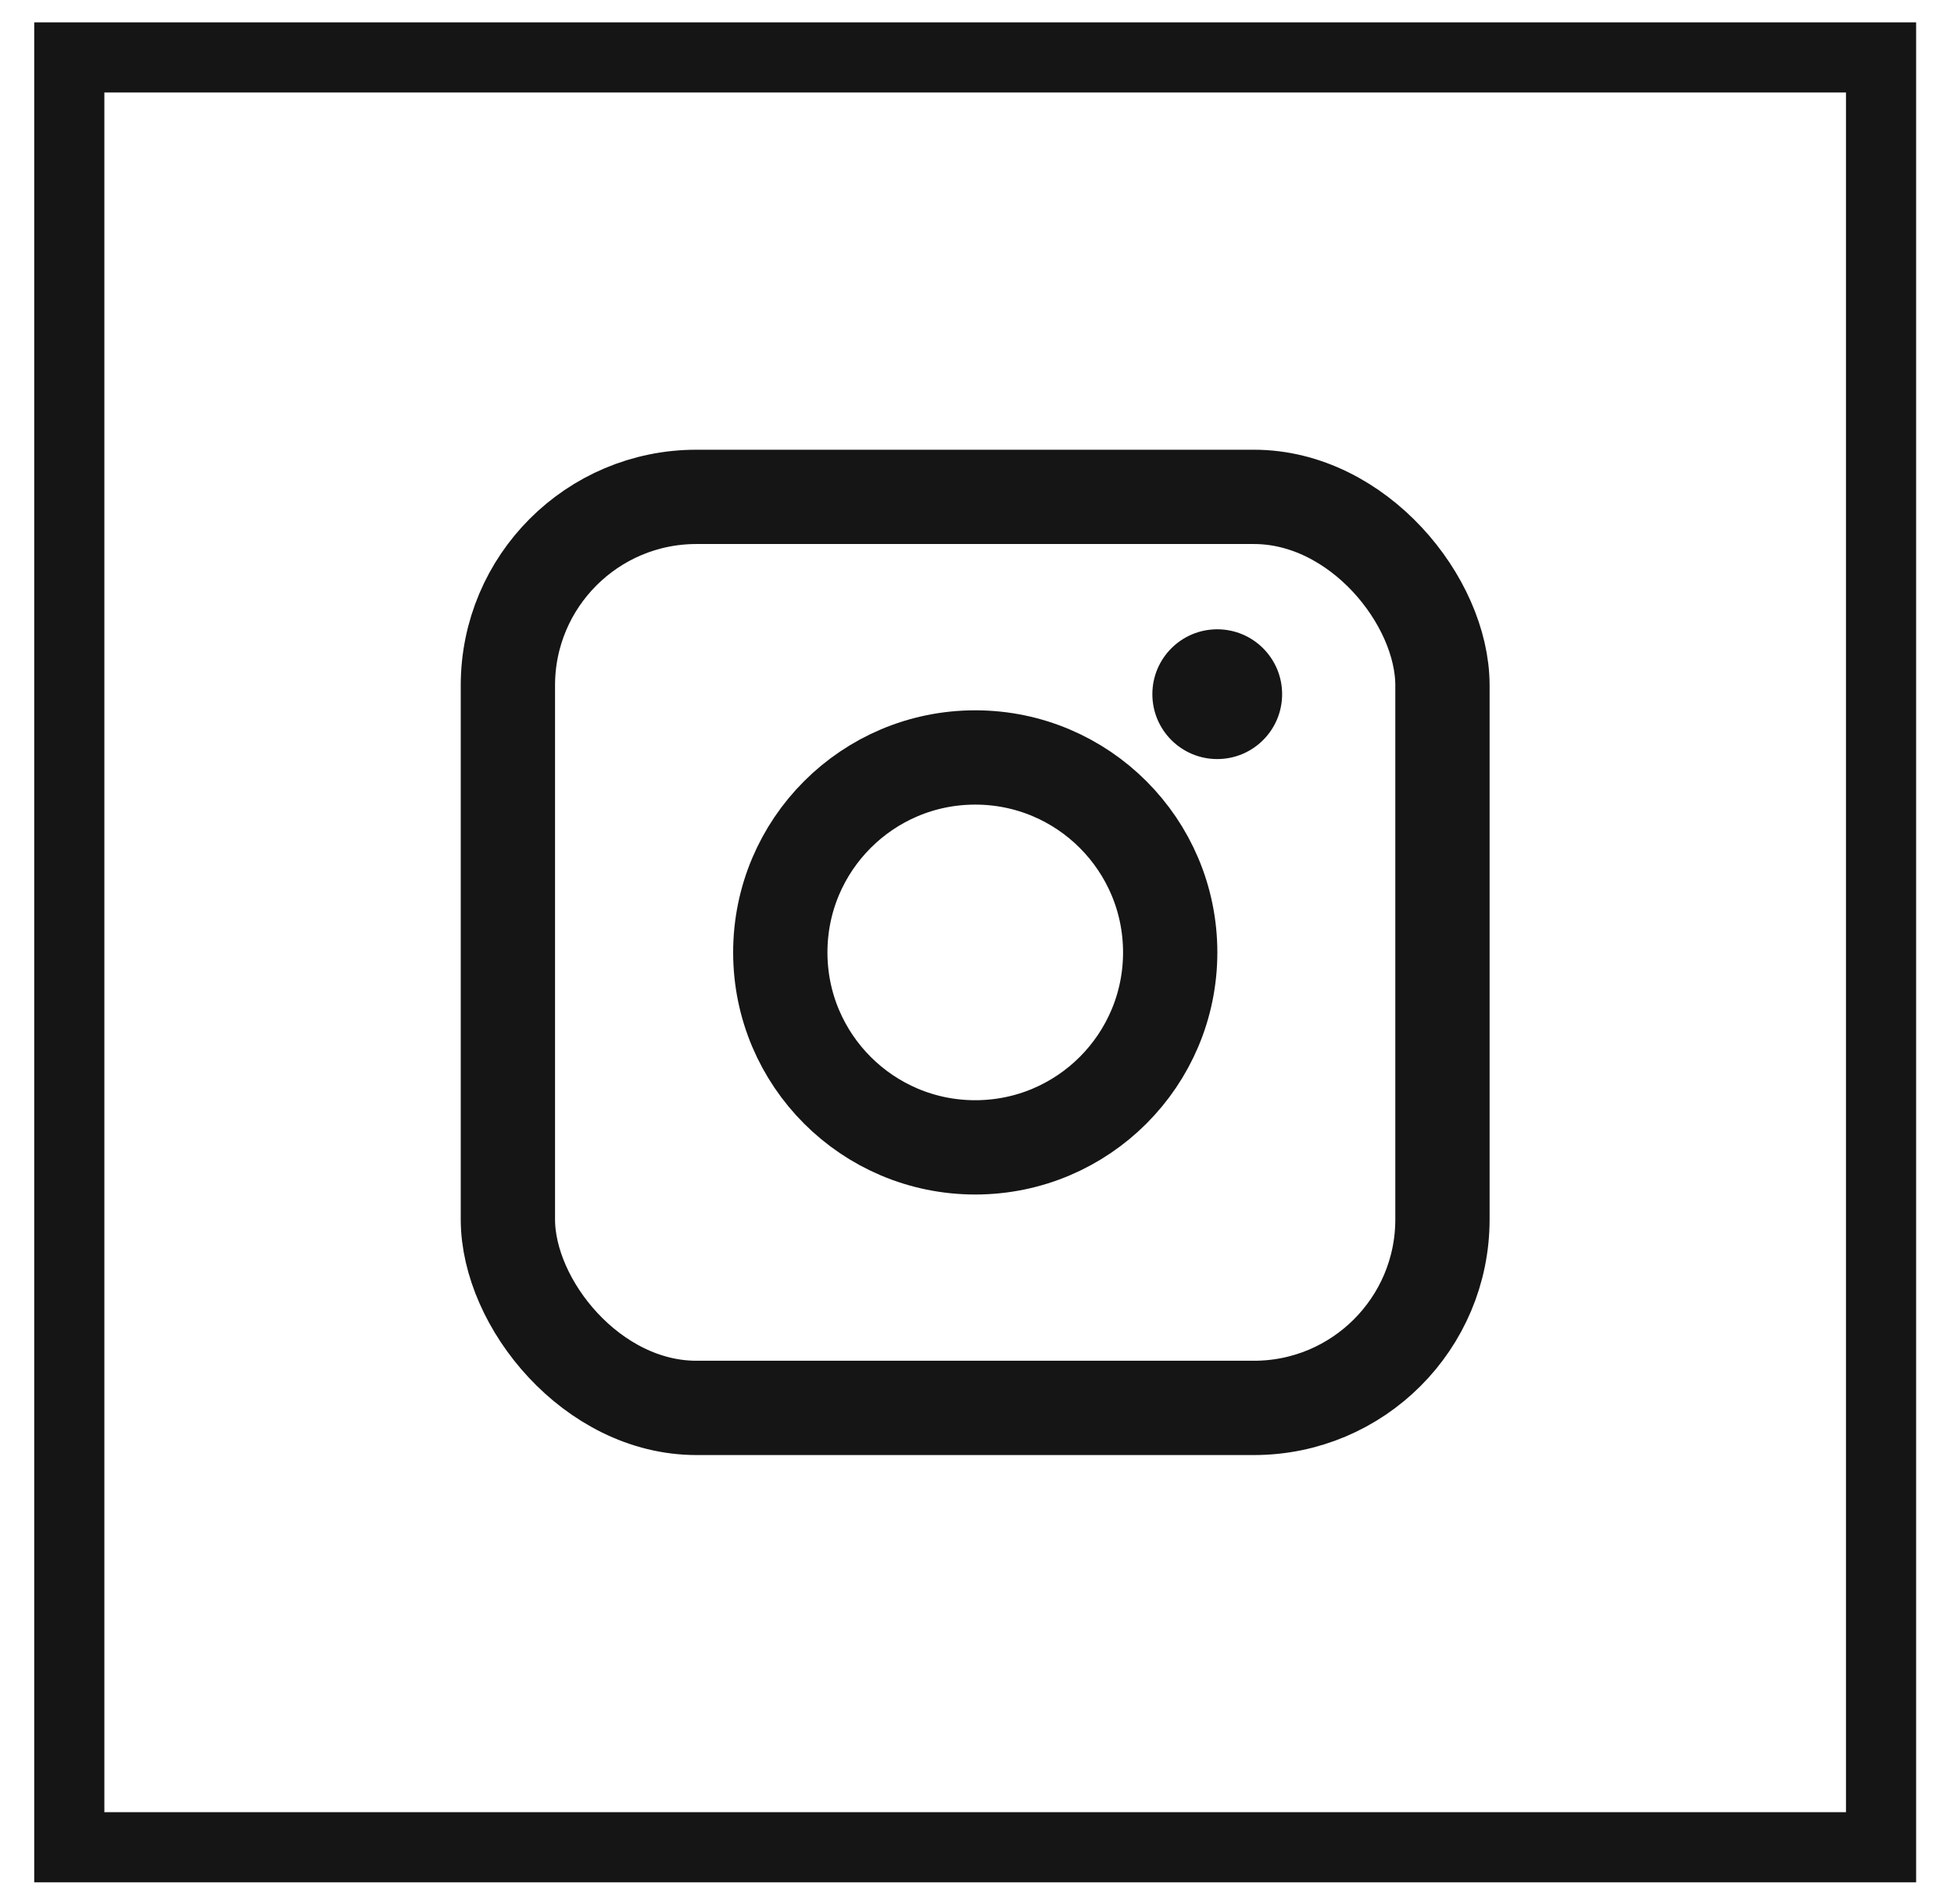
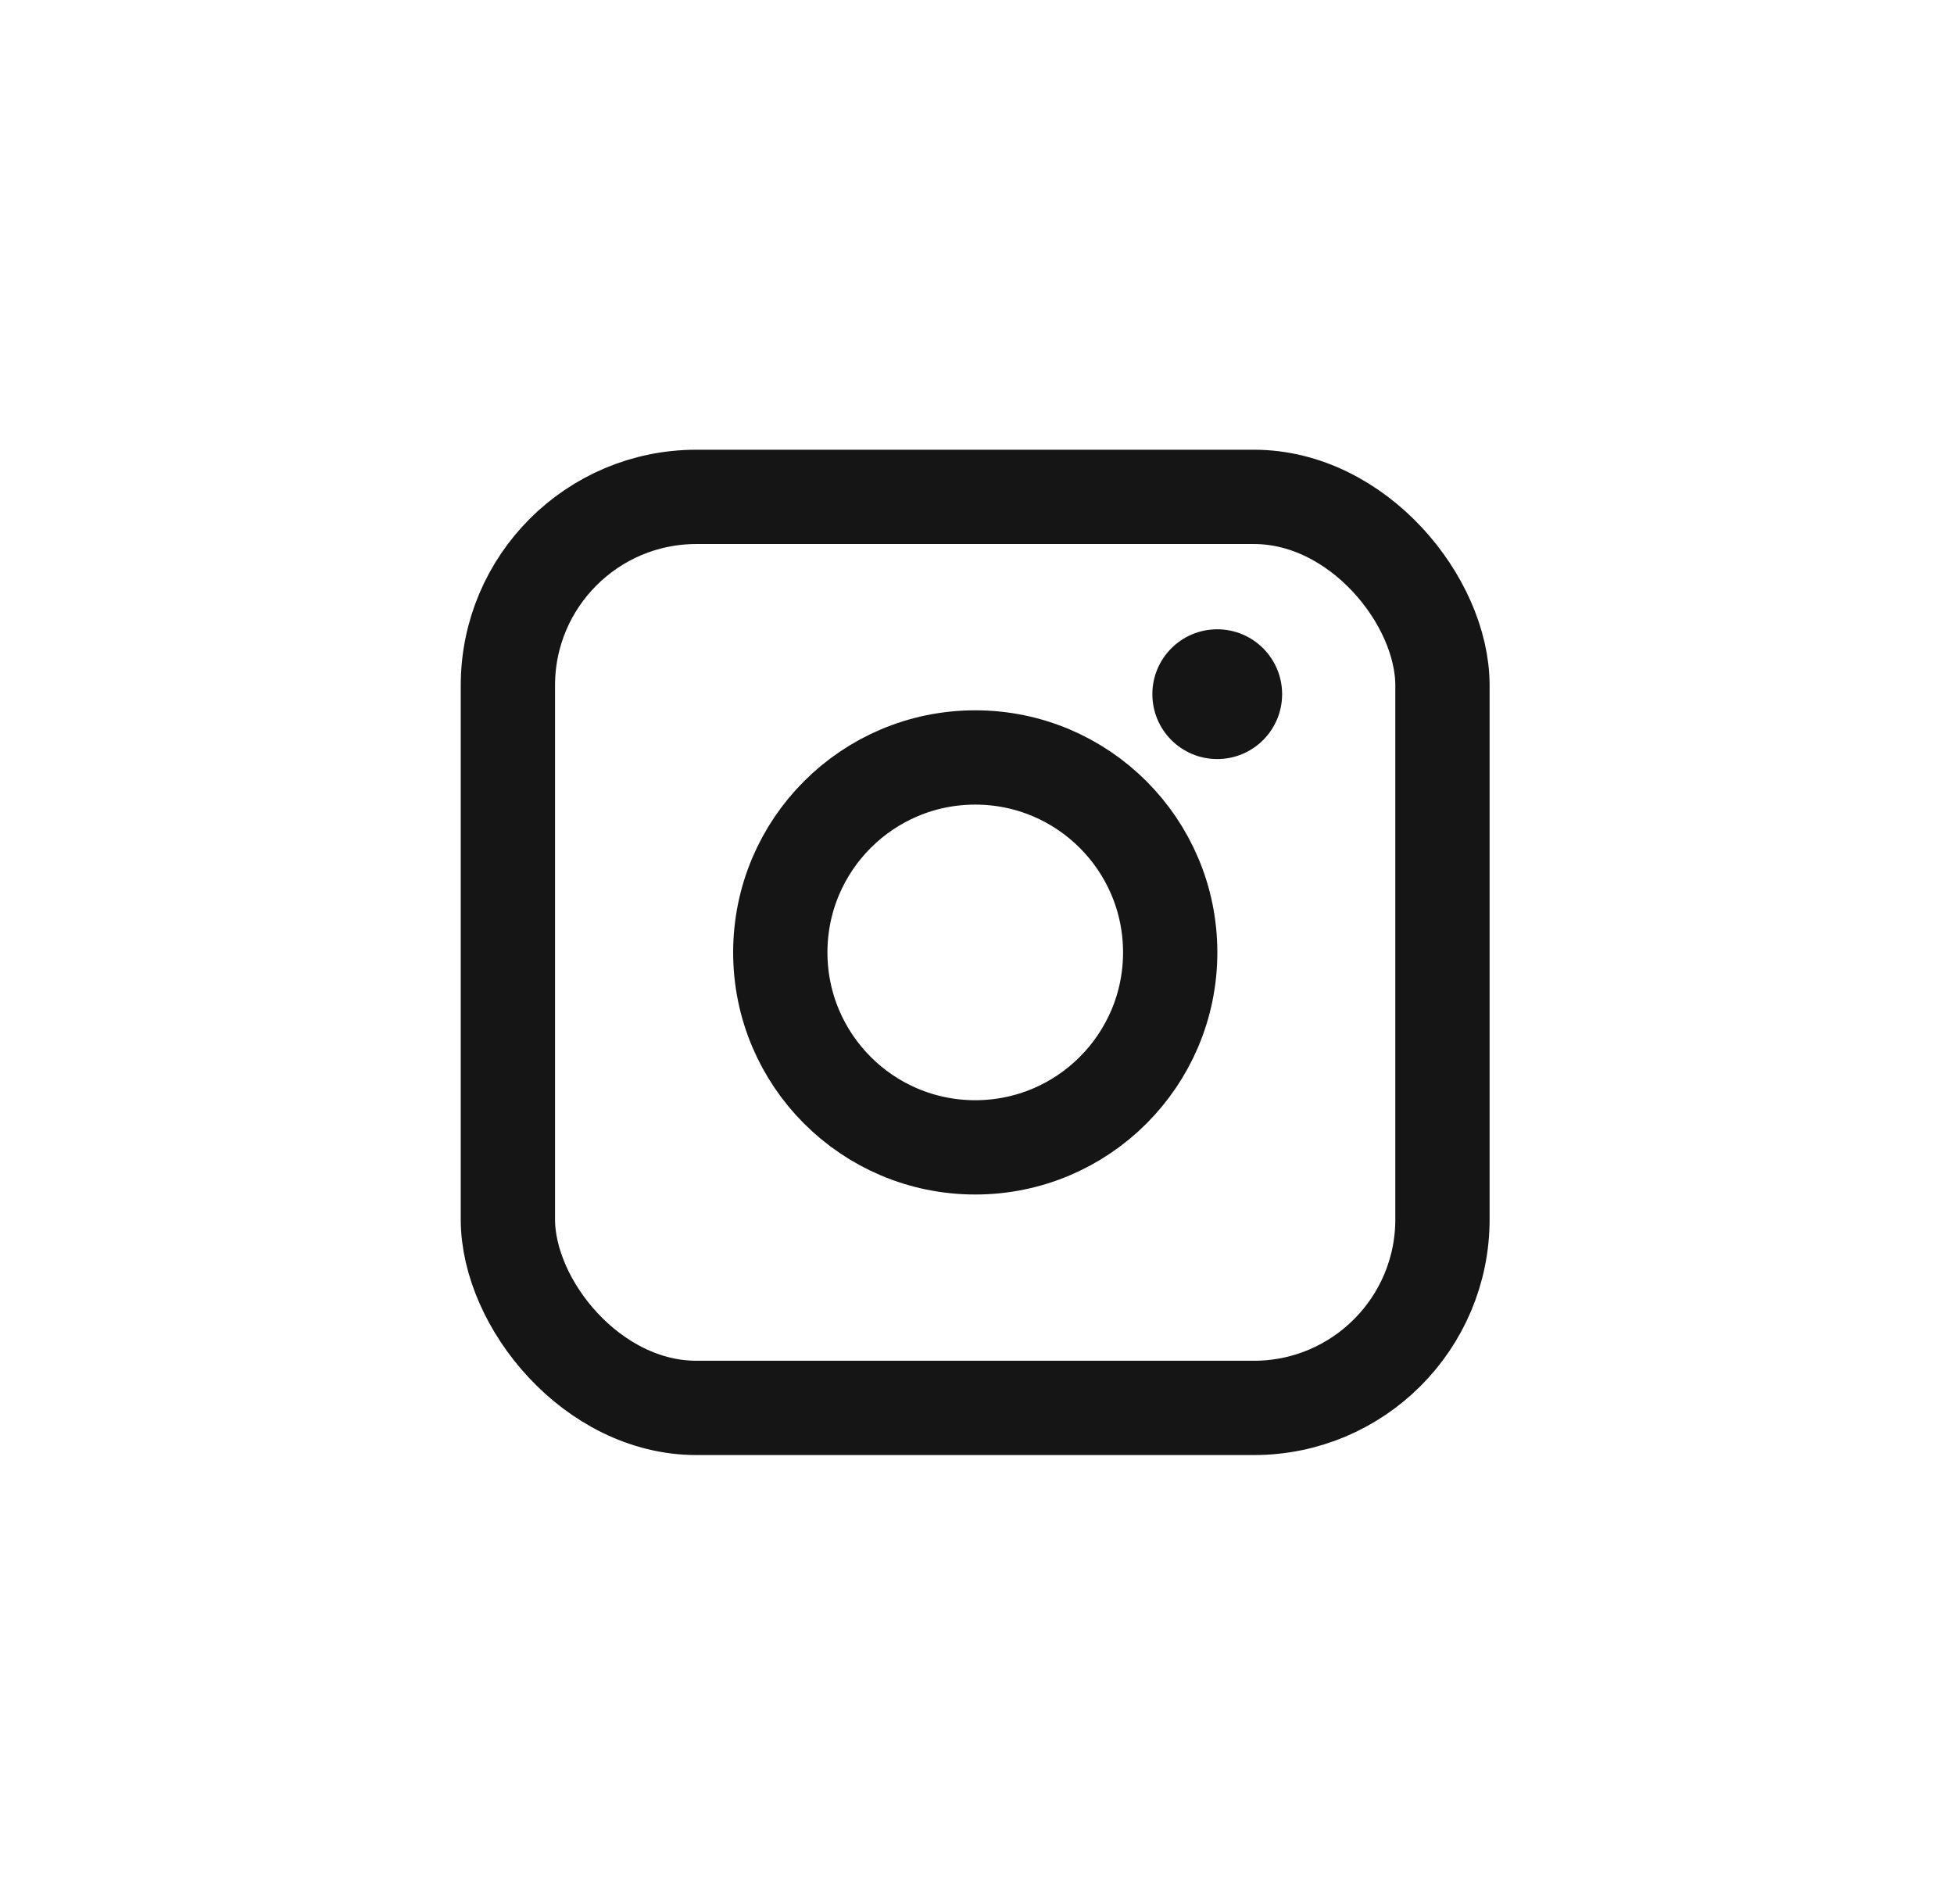
<svg xmlns="http://www.w3.org/2000/svg" width="39" height="38" viewBox="0 0 39 38" fill="none">
-   <rect x="1.383" y="1.146" width="36.161" height="35.723" stroke="#151515" stroke-width="1.4" />
  <rect x="10.137" y="9.917" width="18.653" height="18.183" rx="3.763" stroke="#151515" stroke-width="1.882" />
  <circle cx="19.465" cy="19.009" r="3.891" stroke="#151515" stroke-width="1.882" />
  <circle cx="24.295" cy="13.855" r="1.295" fill="#151515" />
</svg>